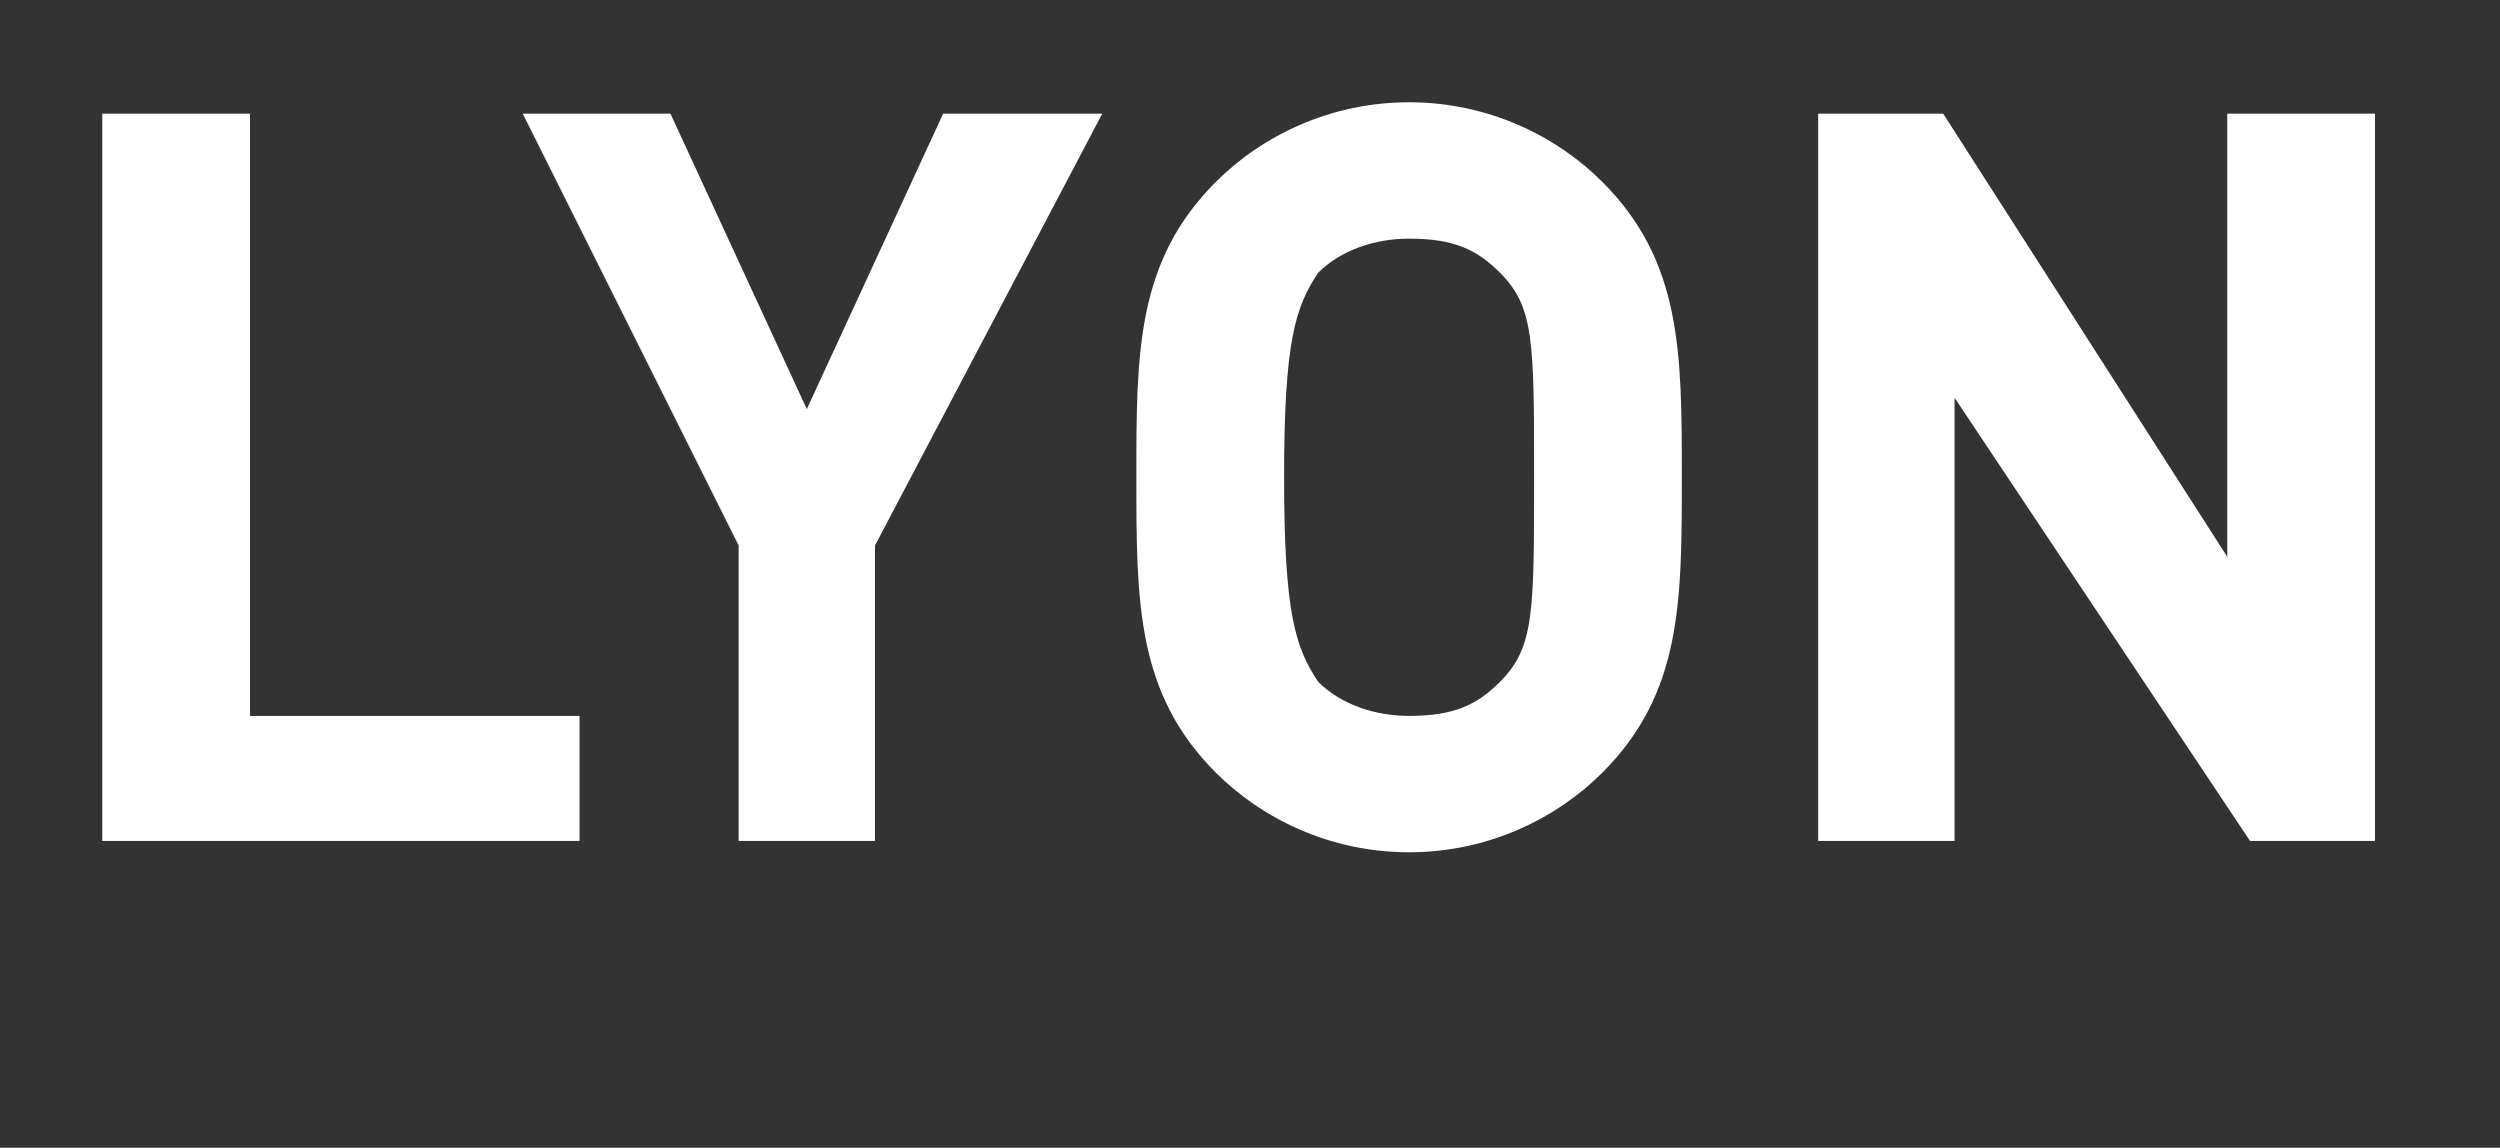
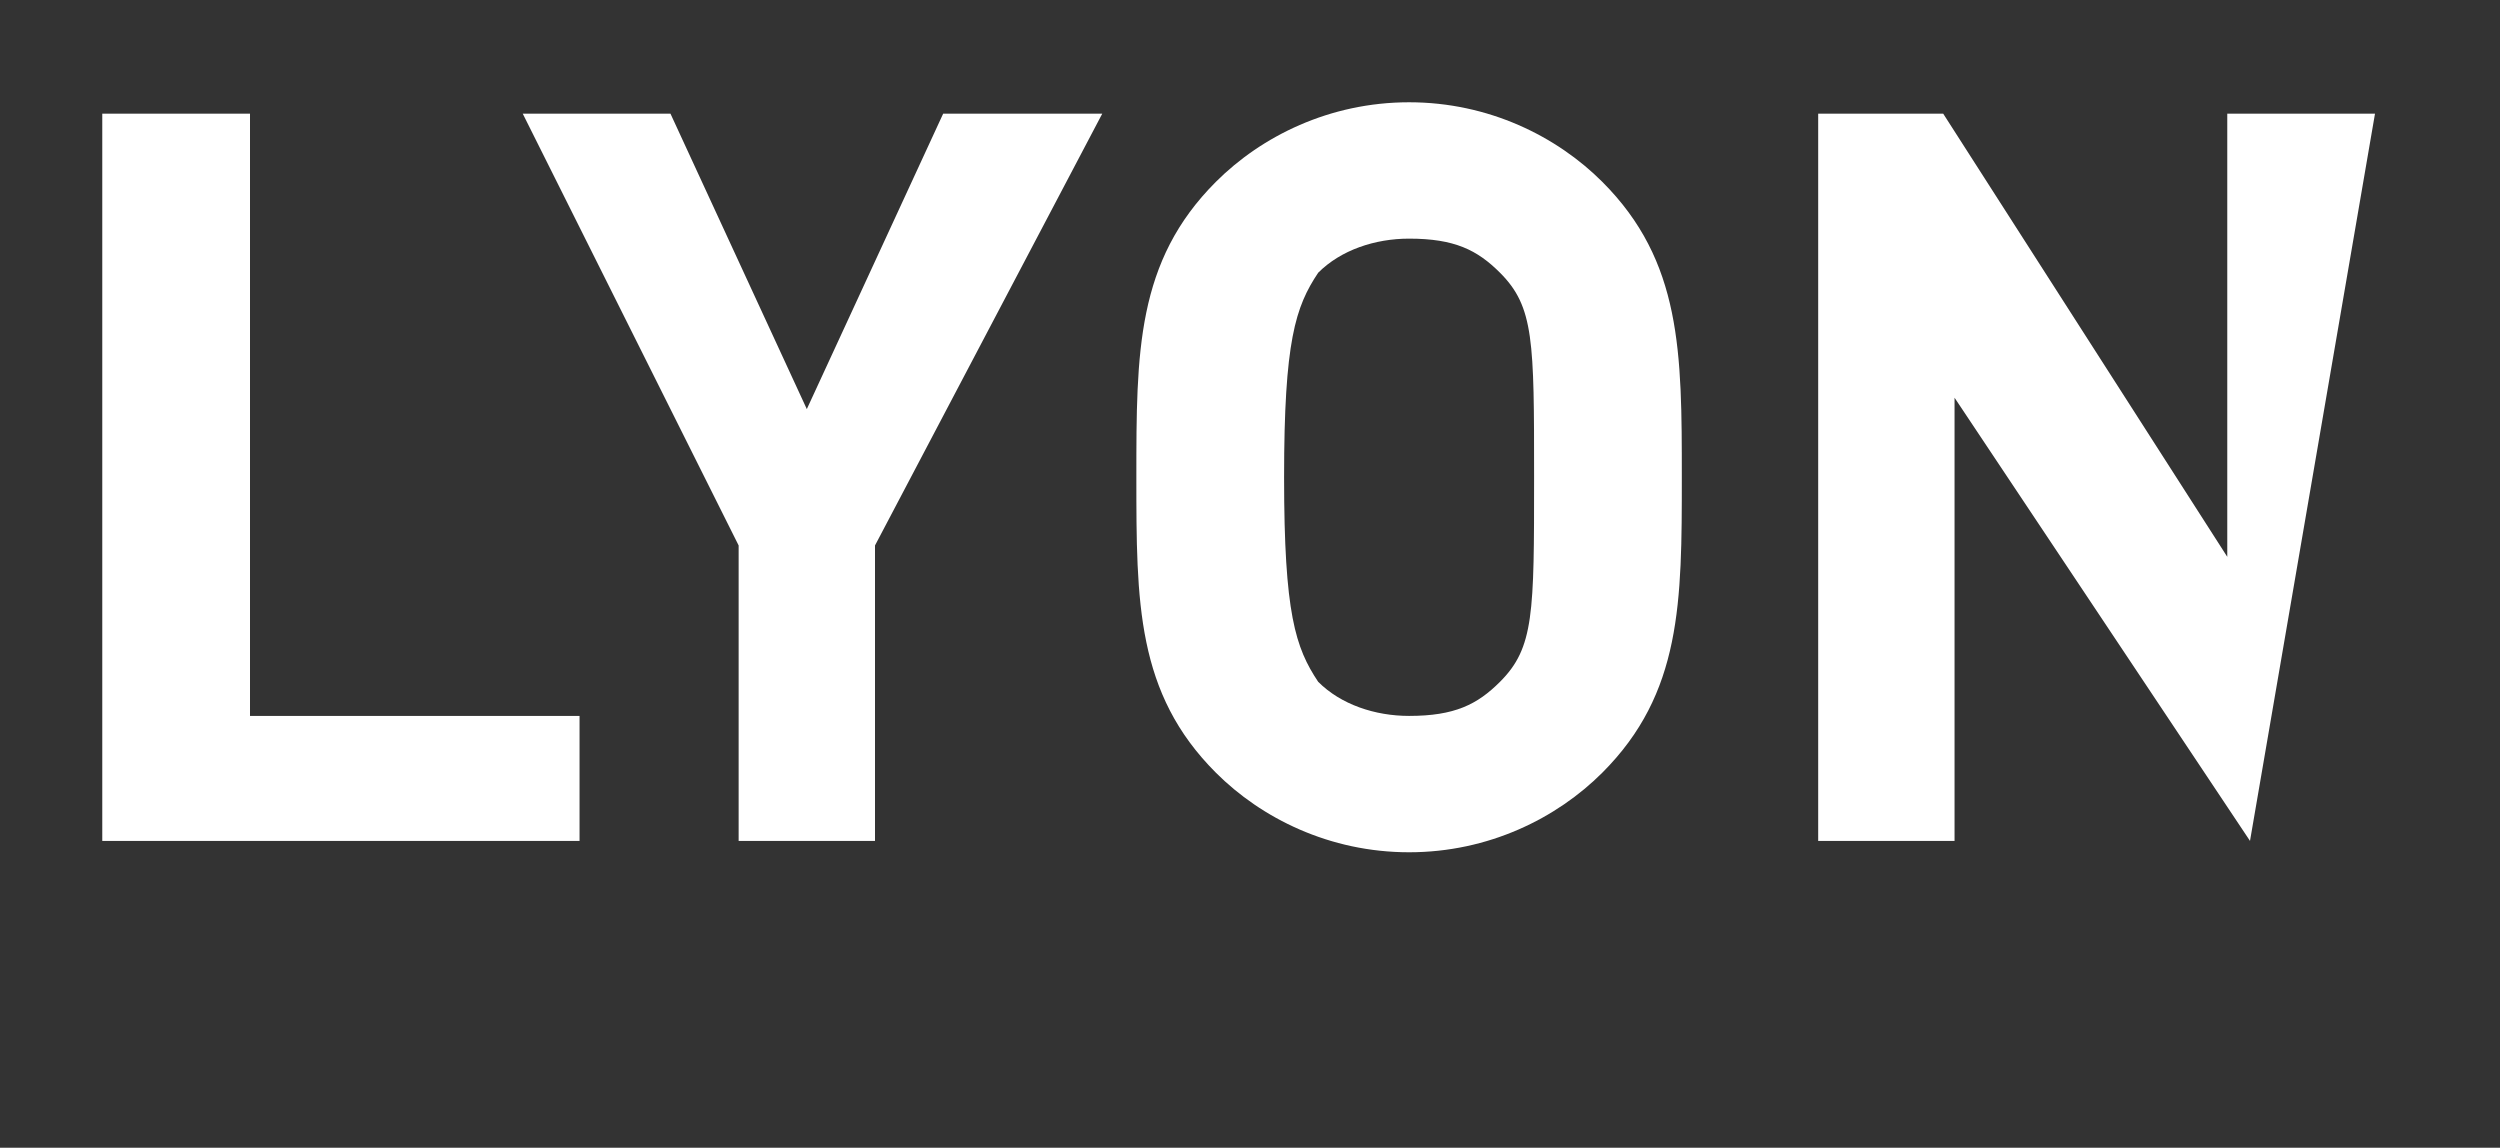
<svg xmlns="http://www.w3.org/2000/svg" version="1.1" width="22px" height="10.1px" viewBox="0 -1 22 10.1" style="top:-1px">
  <rect x="0" y="-1" width="22" height="10.1" fill="#333333" stroke="none" />
  <desc>Lyon</desc>
  <defs />
  <g id="Polygon241096">
-     <path d="M 0.9 6.4 L 0.9 0 L 2.2 0 L 2.2 5.3 L 5.1 5.3 L 5.1 6.4 L 0.9 6.4 Z M 7.7 3.8 L 7.7 6.4 L 6.5 6.4 L 6.5 3.8 L 4.6 0 L 5.9 0 L 7.1 2.6 L 8.3 0 L 9.7 0 L 7.7 3.8 Z M 14.1 5.8 C 13.7 6.2 13.1 6.5 12.4 6.5 C 11.7 6.5 11.1 6.2 10.7 5.8 C 10 5.1 10 4.3 10 3.2 C 10 2.1 10 1.3 10.7 0.6 C 11.1 0.2 11.7 -0.1 12.4 -0.1 C 13.1 -0.1 13.7 0.2 14.1 0.6 C 14.8 1.3 14.8 2.1 14.8 3.2 C 14.8 4.3 14.8 5.1 14.1 5.8 Z M 13.2 1.4 C 13 1.2 12.8 1.1 12.4 1.1 C 12.1 1.1 11.8 1.2 11.6 1.4 C 11.4 1.7 11.3 2 11.3 3.2 C 11.3 4.4 11.4 4.7 11.6 5 C 11.8 5.2 12.1 5.3 12.4 5.3 C 12.8 5.3 13 5.2 13.2 5 C 13.5 4.7 13.5 4.4 13.5 3.2 C 13.5 2 13.5 1.7 13.2 1.4 Z M 19.8 6.4 L 17.2 2.5 L 17.2 6.4 L 16 6.4 L 16 0 L 17.1 0 L 19.6 3.9 L 19.6 0 L 20.9 0 L 20.9 6.4 L 19.8 6.4 Z " stroke="none" fill="#fff" />
+     <path d="M 0.9 6.4 L 0.9 0 L 2.2 0 L 2.2 5.3 L 5.1 5.3 L 5.1 6.4 L 0.9 6.4 Z M 7.7 3.8 L 7.7 6.4 L 6.5 6.4 L 6.5 3.8 L 4.6 0 L 5.9 0 L 7.1 2.6 L 8.3 0 L 9.7 0 L 7.7 3.8 Z M 14.1 5.8 C 13.7 6.2 13.1 6.5 12.4 6.5 C 11.7 6.5 11.1 6.2 10.7 5.8 C 10 5.1 10 4.3 10 3.2 C 10 2.1 10 1.3 10.7 0.6 C 11.1 0.2 11.7 -0.1 12.4 -0.1 C 13.1 -0.1 13.7 0.2 14.1 0.6 C 14.8 1.3 14.8 2.1 14.8 3.2 C 14.8 4.3 14.8 5.1 14.1 5.8 Z M 13.2 1.4 C 13 1.2 12.8 1.1 12.4 1.1 C 12.1 1.1 11.8 1.2 11.6 1.4 C 11.4 1.7 11.3 2 11.3 3.2 C 11.3 4.4 11.4 4.7 11.6 5 C 11.8 5.2 12.1 5.3 12.4 5.3 C 12.8 5.3 13 5.2 13.2 5 C 13.5 4.7 13.5 4.4 13.5 3.2 C 13.5 2 13.5 1.7 13.2 1.4 Z M 19.8 6.4 L 17.2 2.5 L 17.2 6.4 L 16 6.4 L 16 0 L 17.1 0 L 19.6 3.9 L 19.6 0 L 20.9 0 L 19.8 6.4 Z " stroke="none" fill="#fff" />
  </g>
</svg>